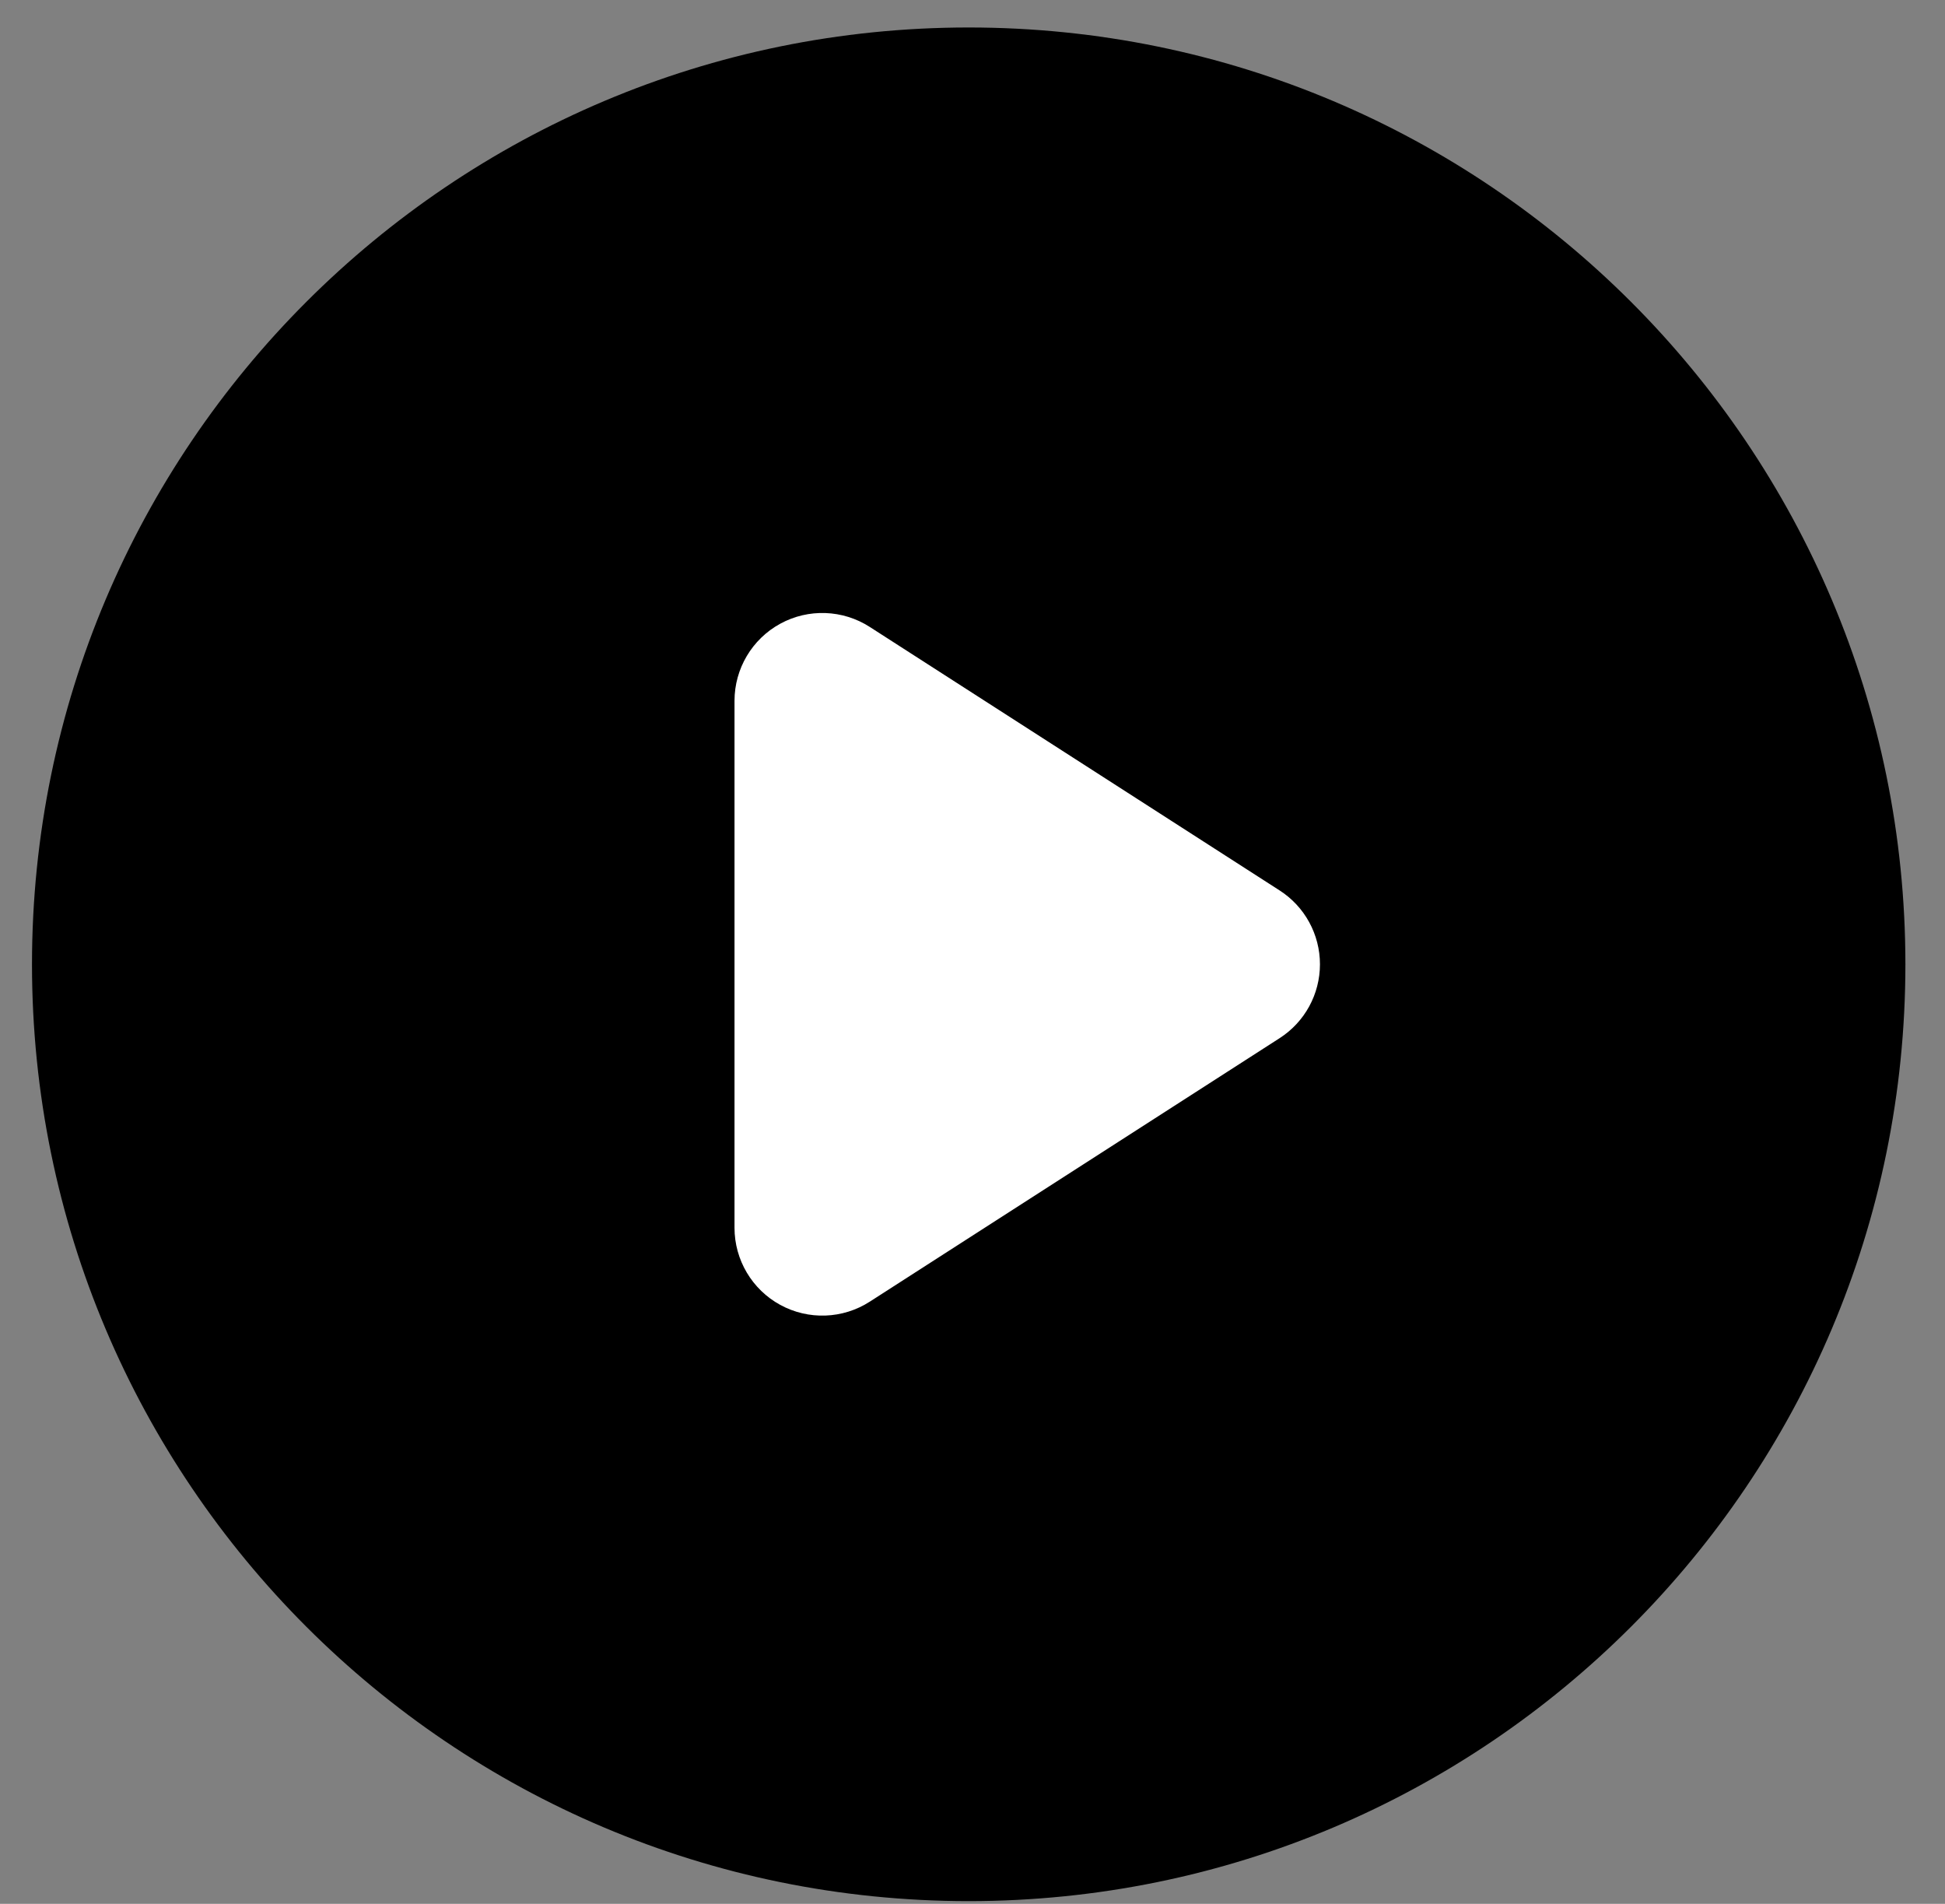
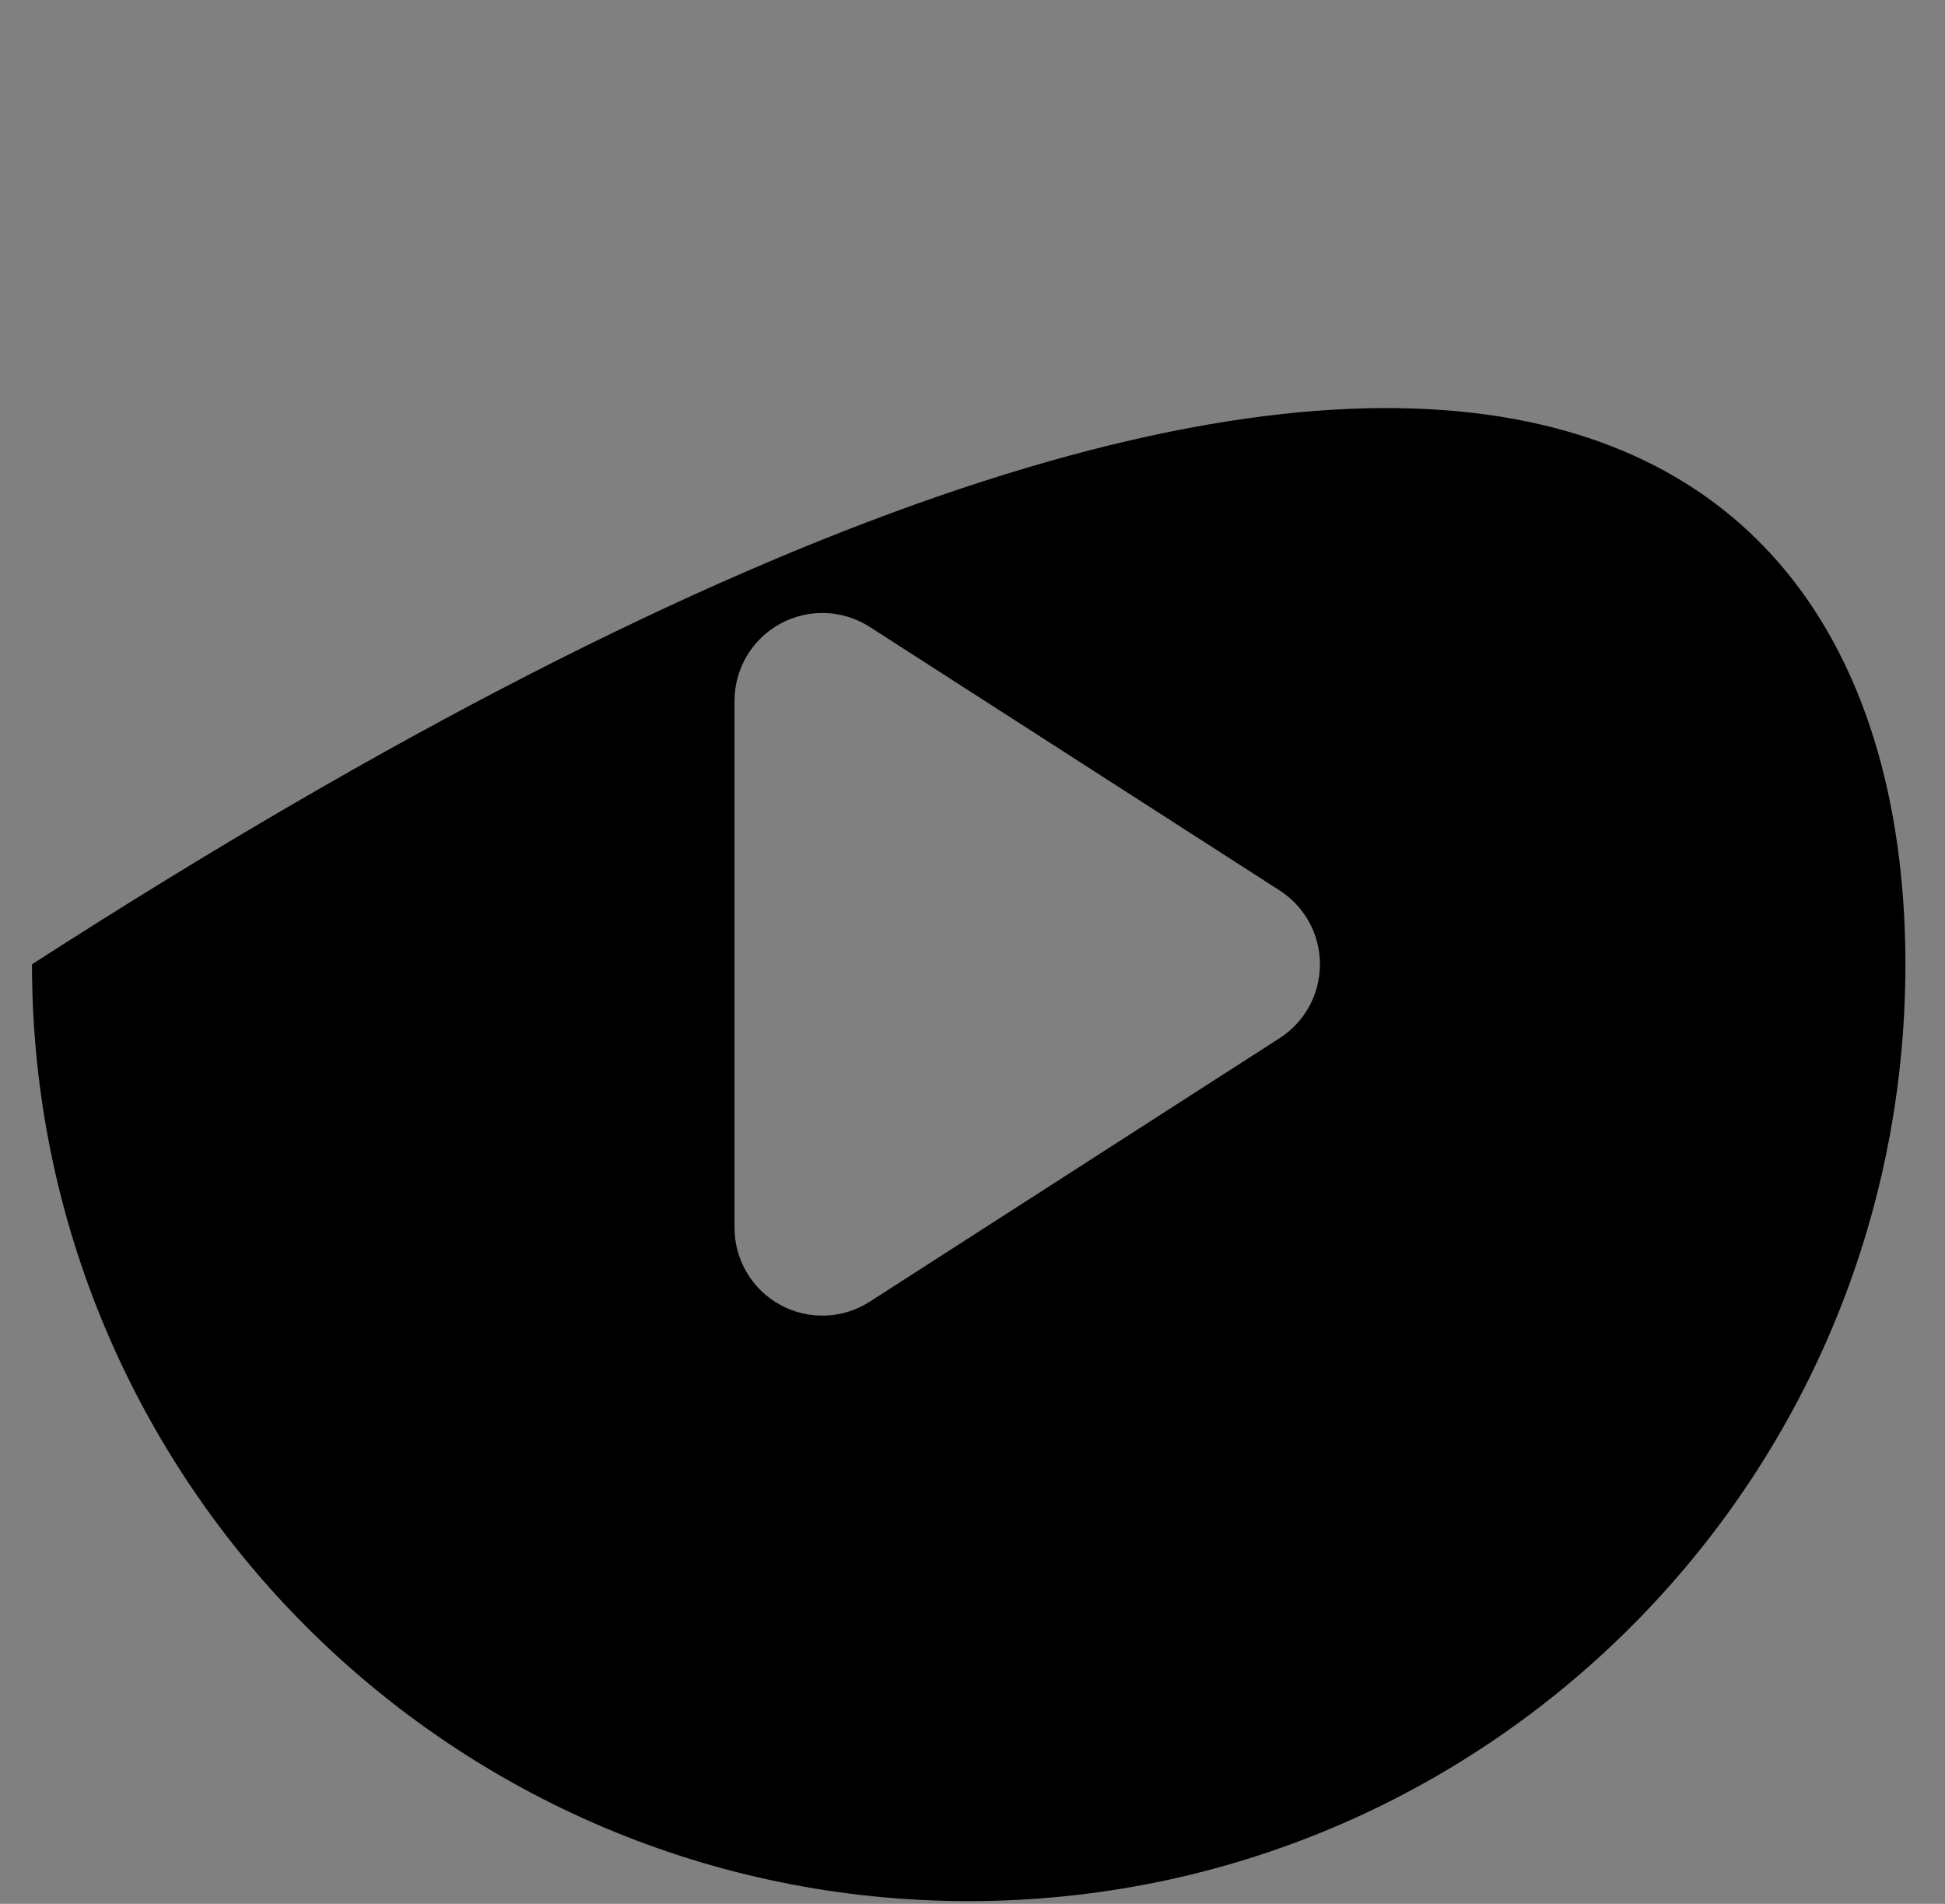
<svg xmlns="http://www.w3.org/2000/svg" width="47" height="46" viewBox="0 0 47 46" fill="none">
  <rect x="0" y="0" width="47" height="46" fill="#808080" stroke="none" />
-   <circle cx="19.476" cy="23.299" r="13.009" fill="white" />
-   <path fill-rule="evenodd" clip-rule="evenodd" d="M0.773 23.299C0.773 10.798 10.907 0.664 23.408 0.664C35.909 0.664 46.043 10.798 46.043 23.299C46.043 35.8 35.909 45.934 23.408 45.934C10.907 45.934 0.773 35.8 0.773 23.299ZM18.854 15.07C19.535 14.698 20.366 14.728 21.018 15.148L30.921 21.514C31.529 21.904 31.896 22.577 31.896 23.299C31.896 24.021 31.529 24.694 30.921 25.084L21.018 31.45C20.366 31.87 19.535 31.9 18.854 31.528C18.173 31.156 17.749 30.441 17.749 29.665V16.933C17.749 16.157 18.173 15.442 18.854 15.07Z" fill="black" />
+   <path fill-rule="evenodd" clip-rule="evenodd" d="M0.773 23.299C35.909 0.664 46.043 10.798 46.043 23.299C46.043 35.8 35.909 45.934 23.408 45.934C10.907 45.934 0.773 35.8 0.773 23.299ZM18.854 15.07C19.535 14.698 20.366 14.728 21.018 15.148L30.921 21.514C31.529 21.904 31.896 22.577 31.896 23.299C31.896 24.021 31.529 24.694 30.921 25.084L21.018 31.45C20.366 31.87 19.535 31.9 18.854 31.528C18.173 31.156 17.749 30.441 17.749 29.665V16.933C17.749 16.157 18.173 15.442 18.854 15.07Z" fill="black" />
</svg>